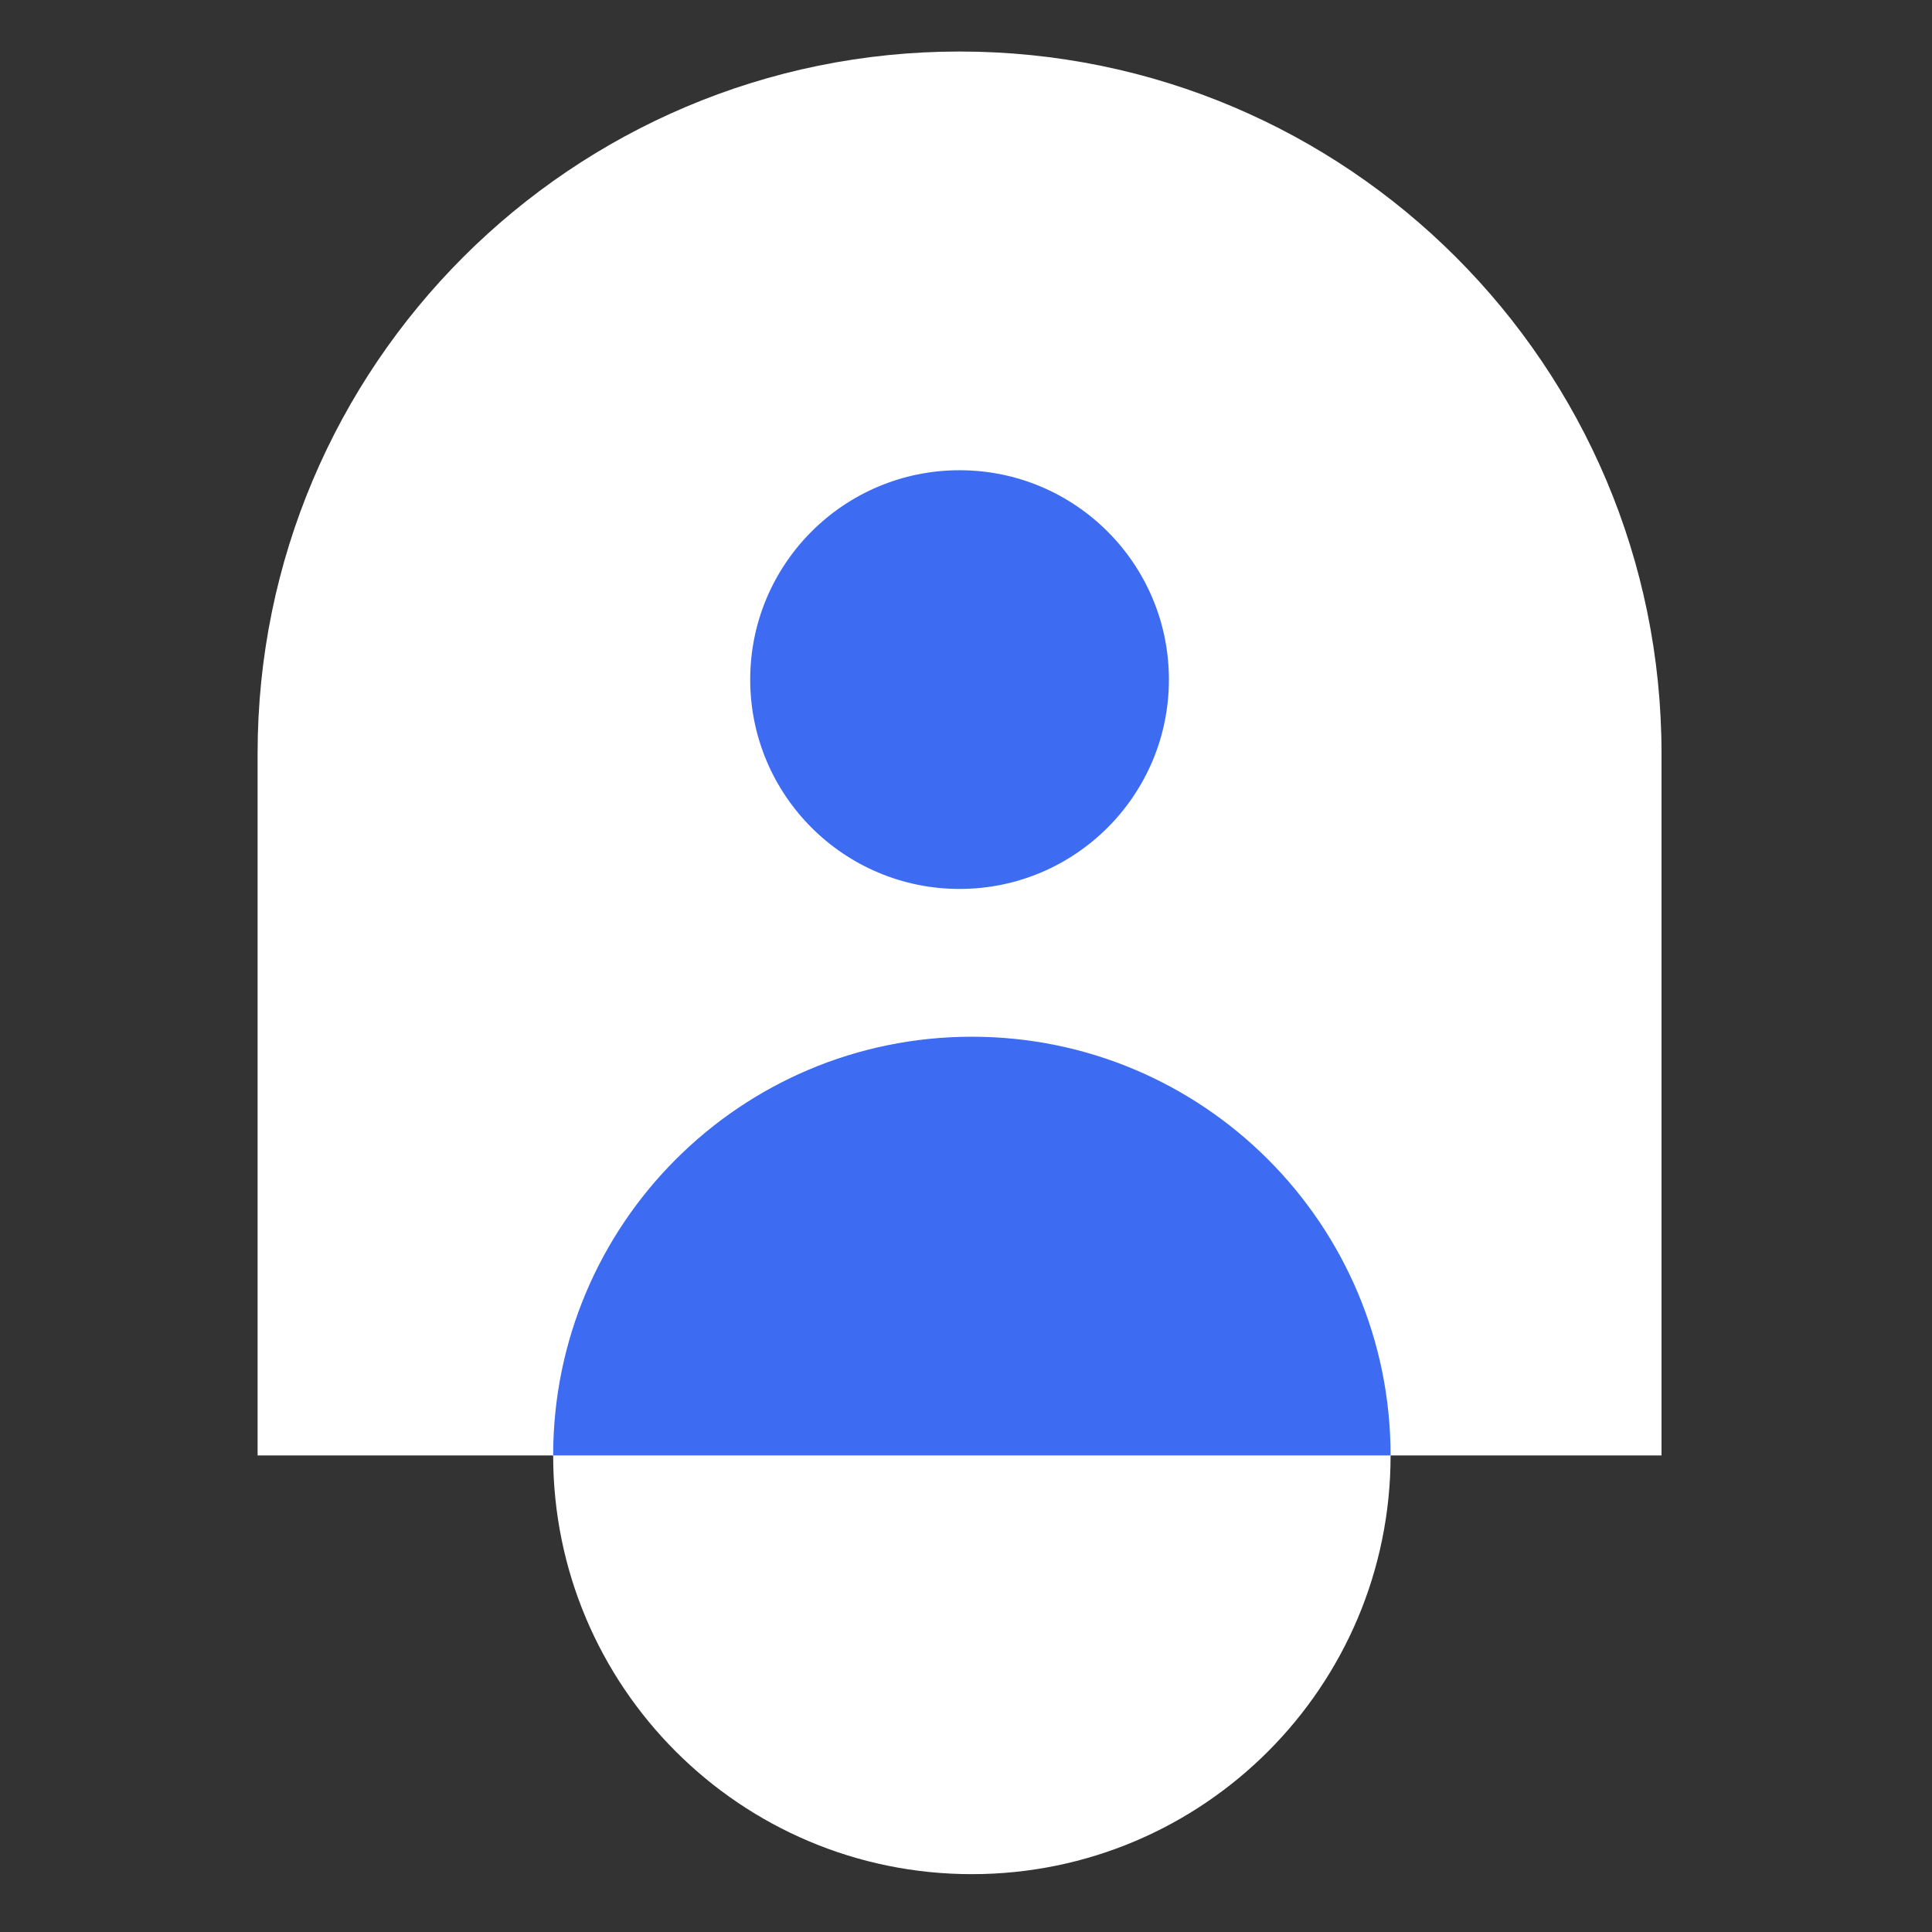
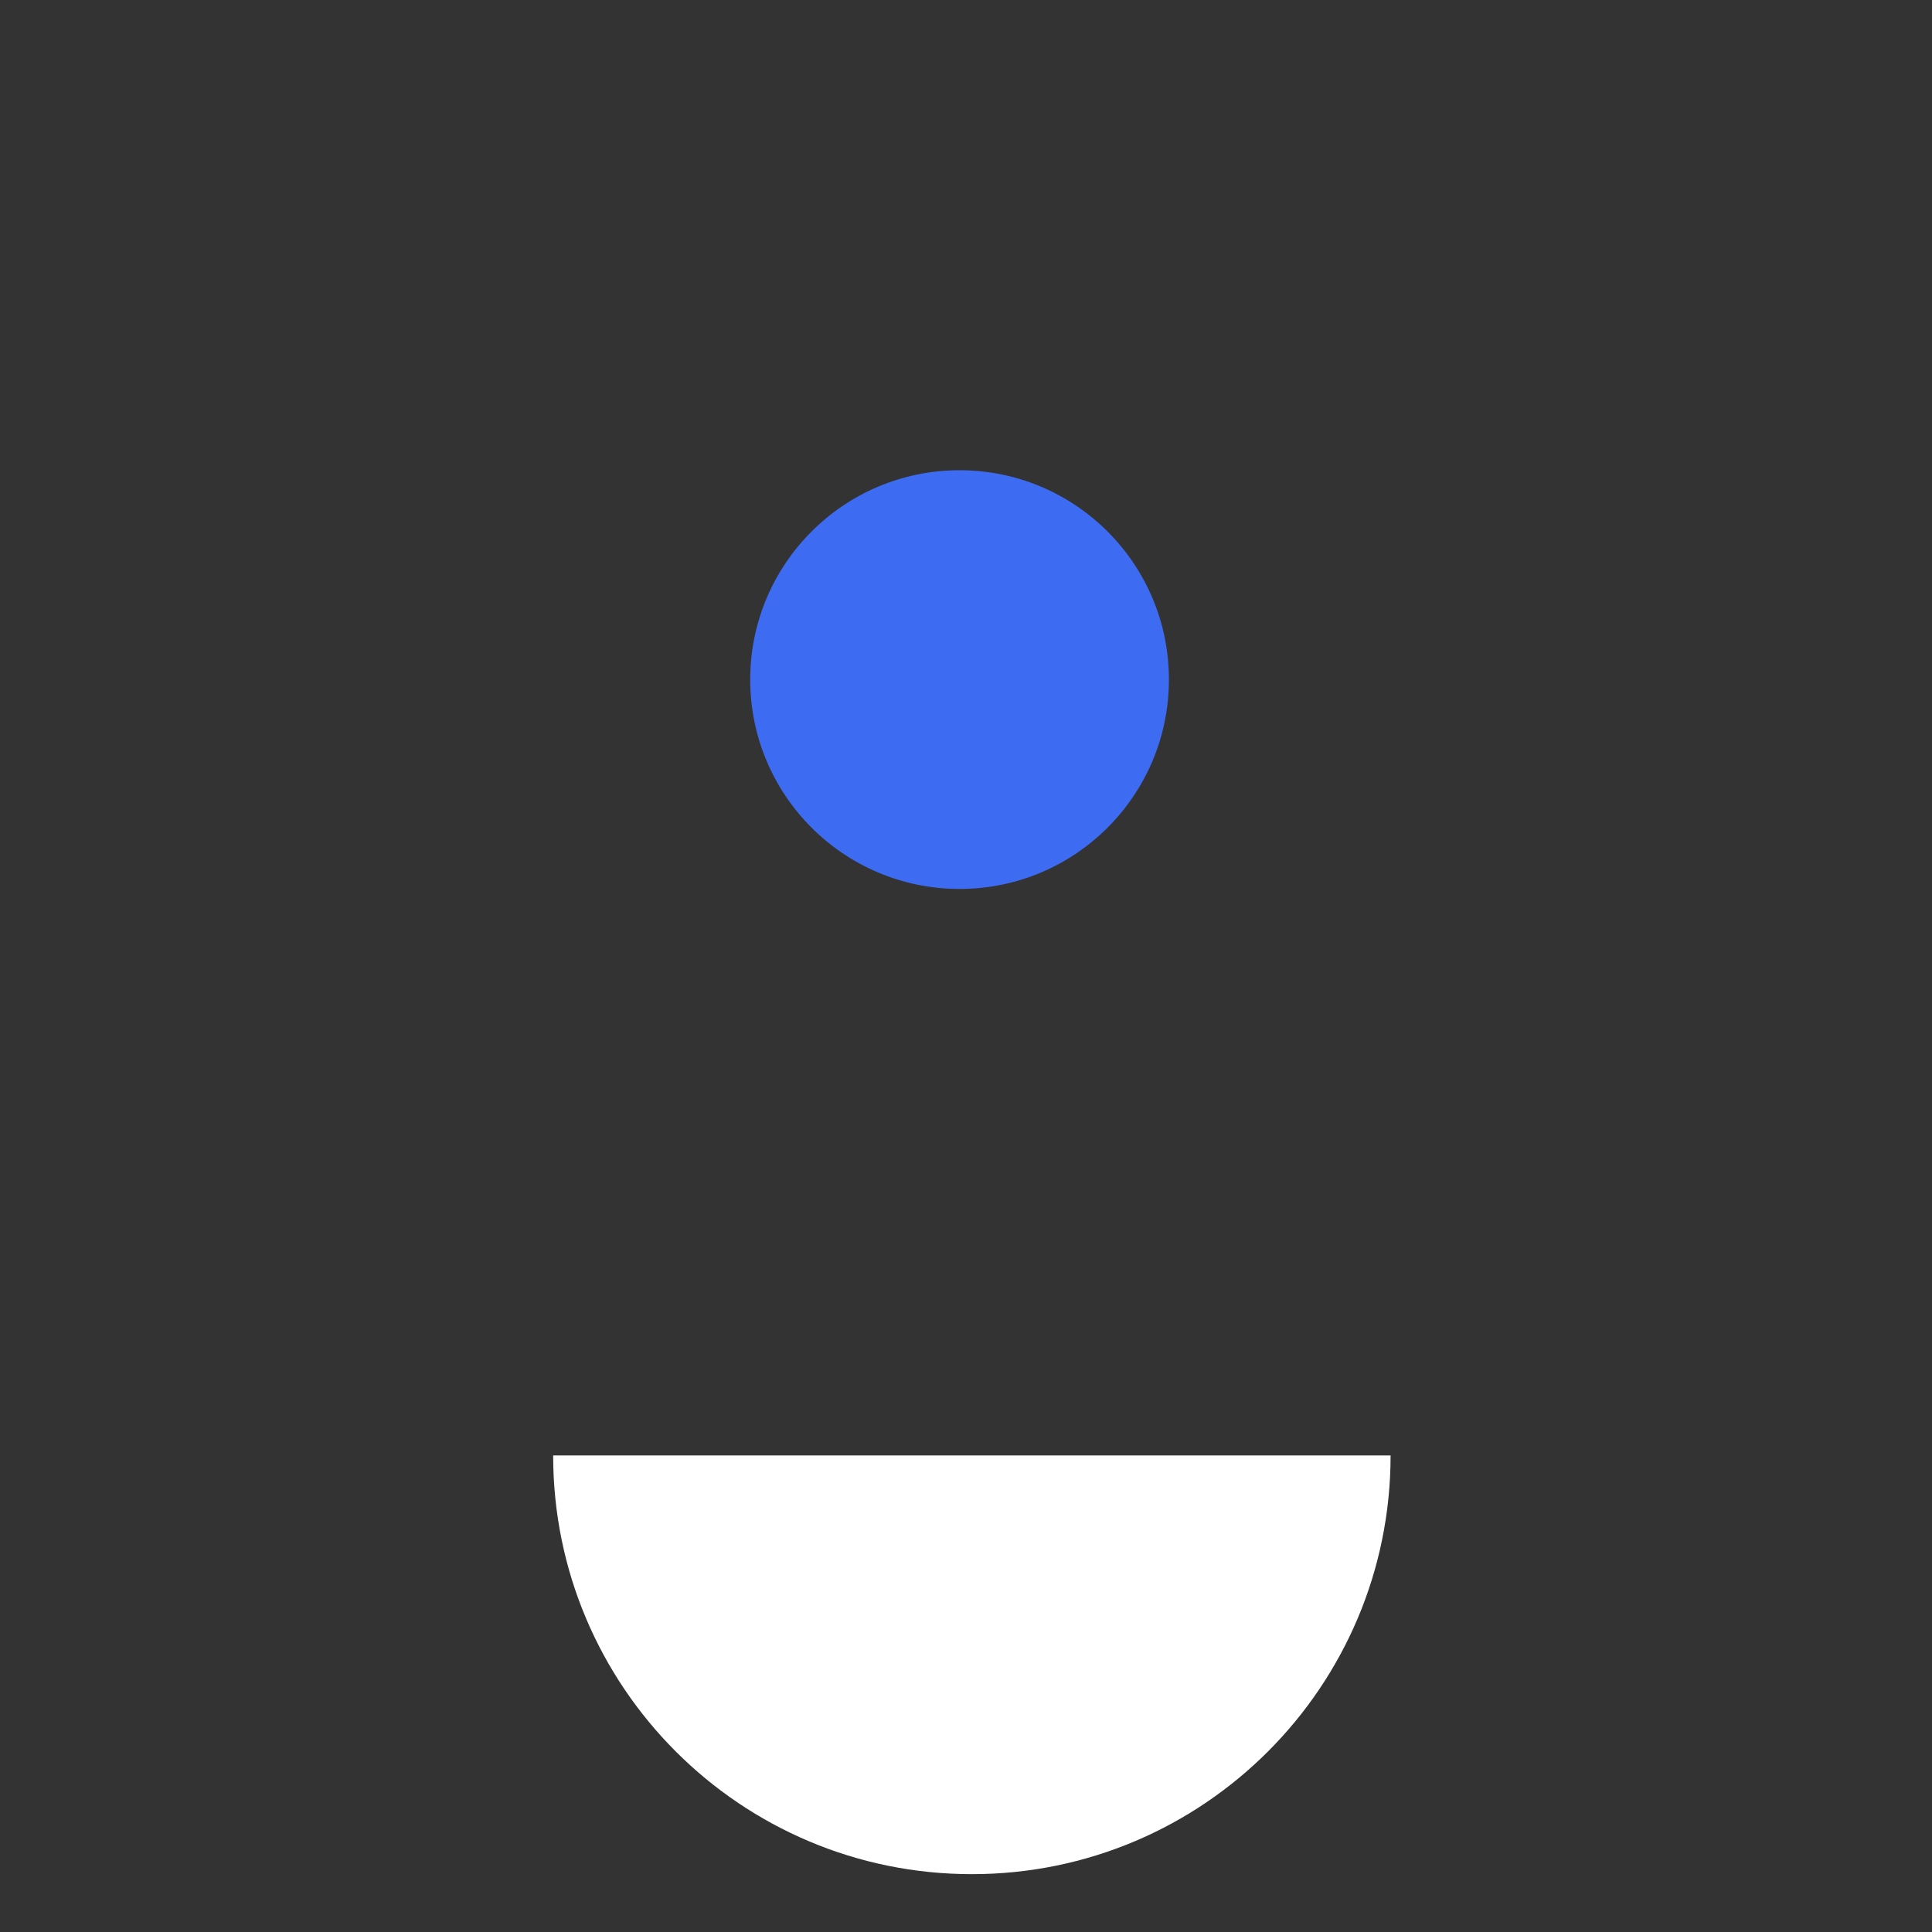
<svg xmlns="http://www.w3.org/2000/svg" width="150" height="150" viewBox="0 0 150 150" fill="none">
  <rect x="0" y="0" width="150" height="150" fill="#333333" stroke="none" />
-   <path d="M129 113V58.5C129 28.401 104.6 4 74.5 4C44.401 4 20 28.401 20 58.5V113H129Z" fill="white" />
-   <path d="M42.947 113C42.947 95.046 57.502 80.491 75.456 80.491C93.41 80.491 107.965 95.046 107.965 113H42.947Z" fill="#3D6CF3" />
  <path d="M42.947 113C42.947 130.954 57.502 145.509 75.456 145.509C93.41 145.509 107.965 130.954 107.965 113H42.947Z" fill="white" />
  <path d="M74.5 69.017C83.477 69.017 90.754 61.74 90.754 52.763C90.754 43.786 83.477 36.509 74.5 36.509C65.523 36.509 58.246 43.786 58.246 52.763C58.246 61.74 65.523 69.017 74.5 69.017Z" fill="#3D6CF3" />
</svg>